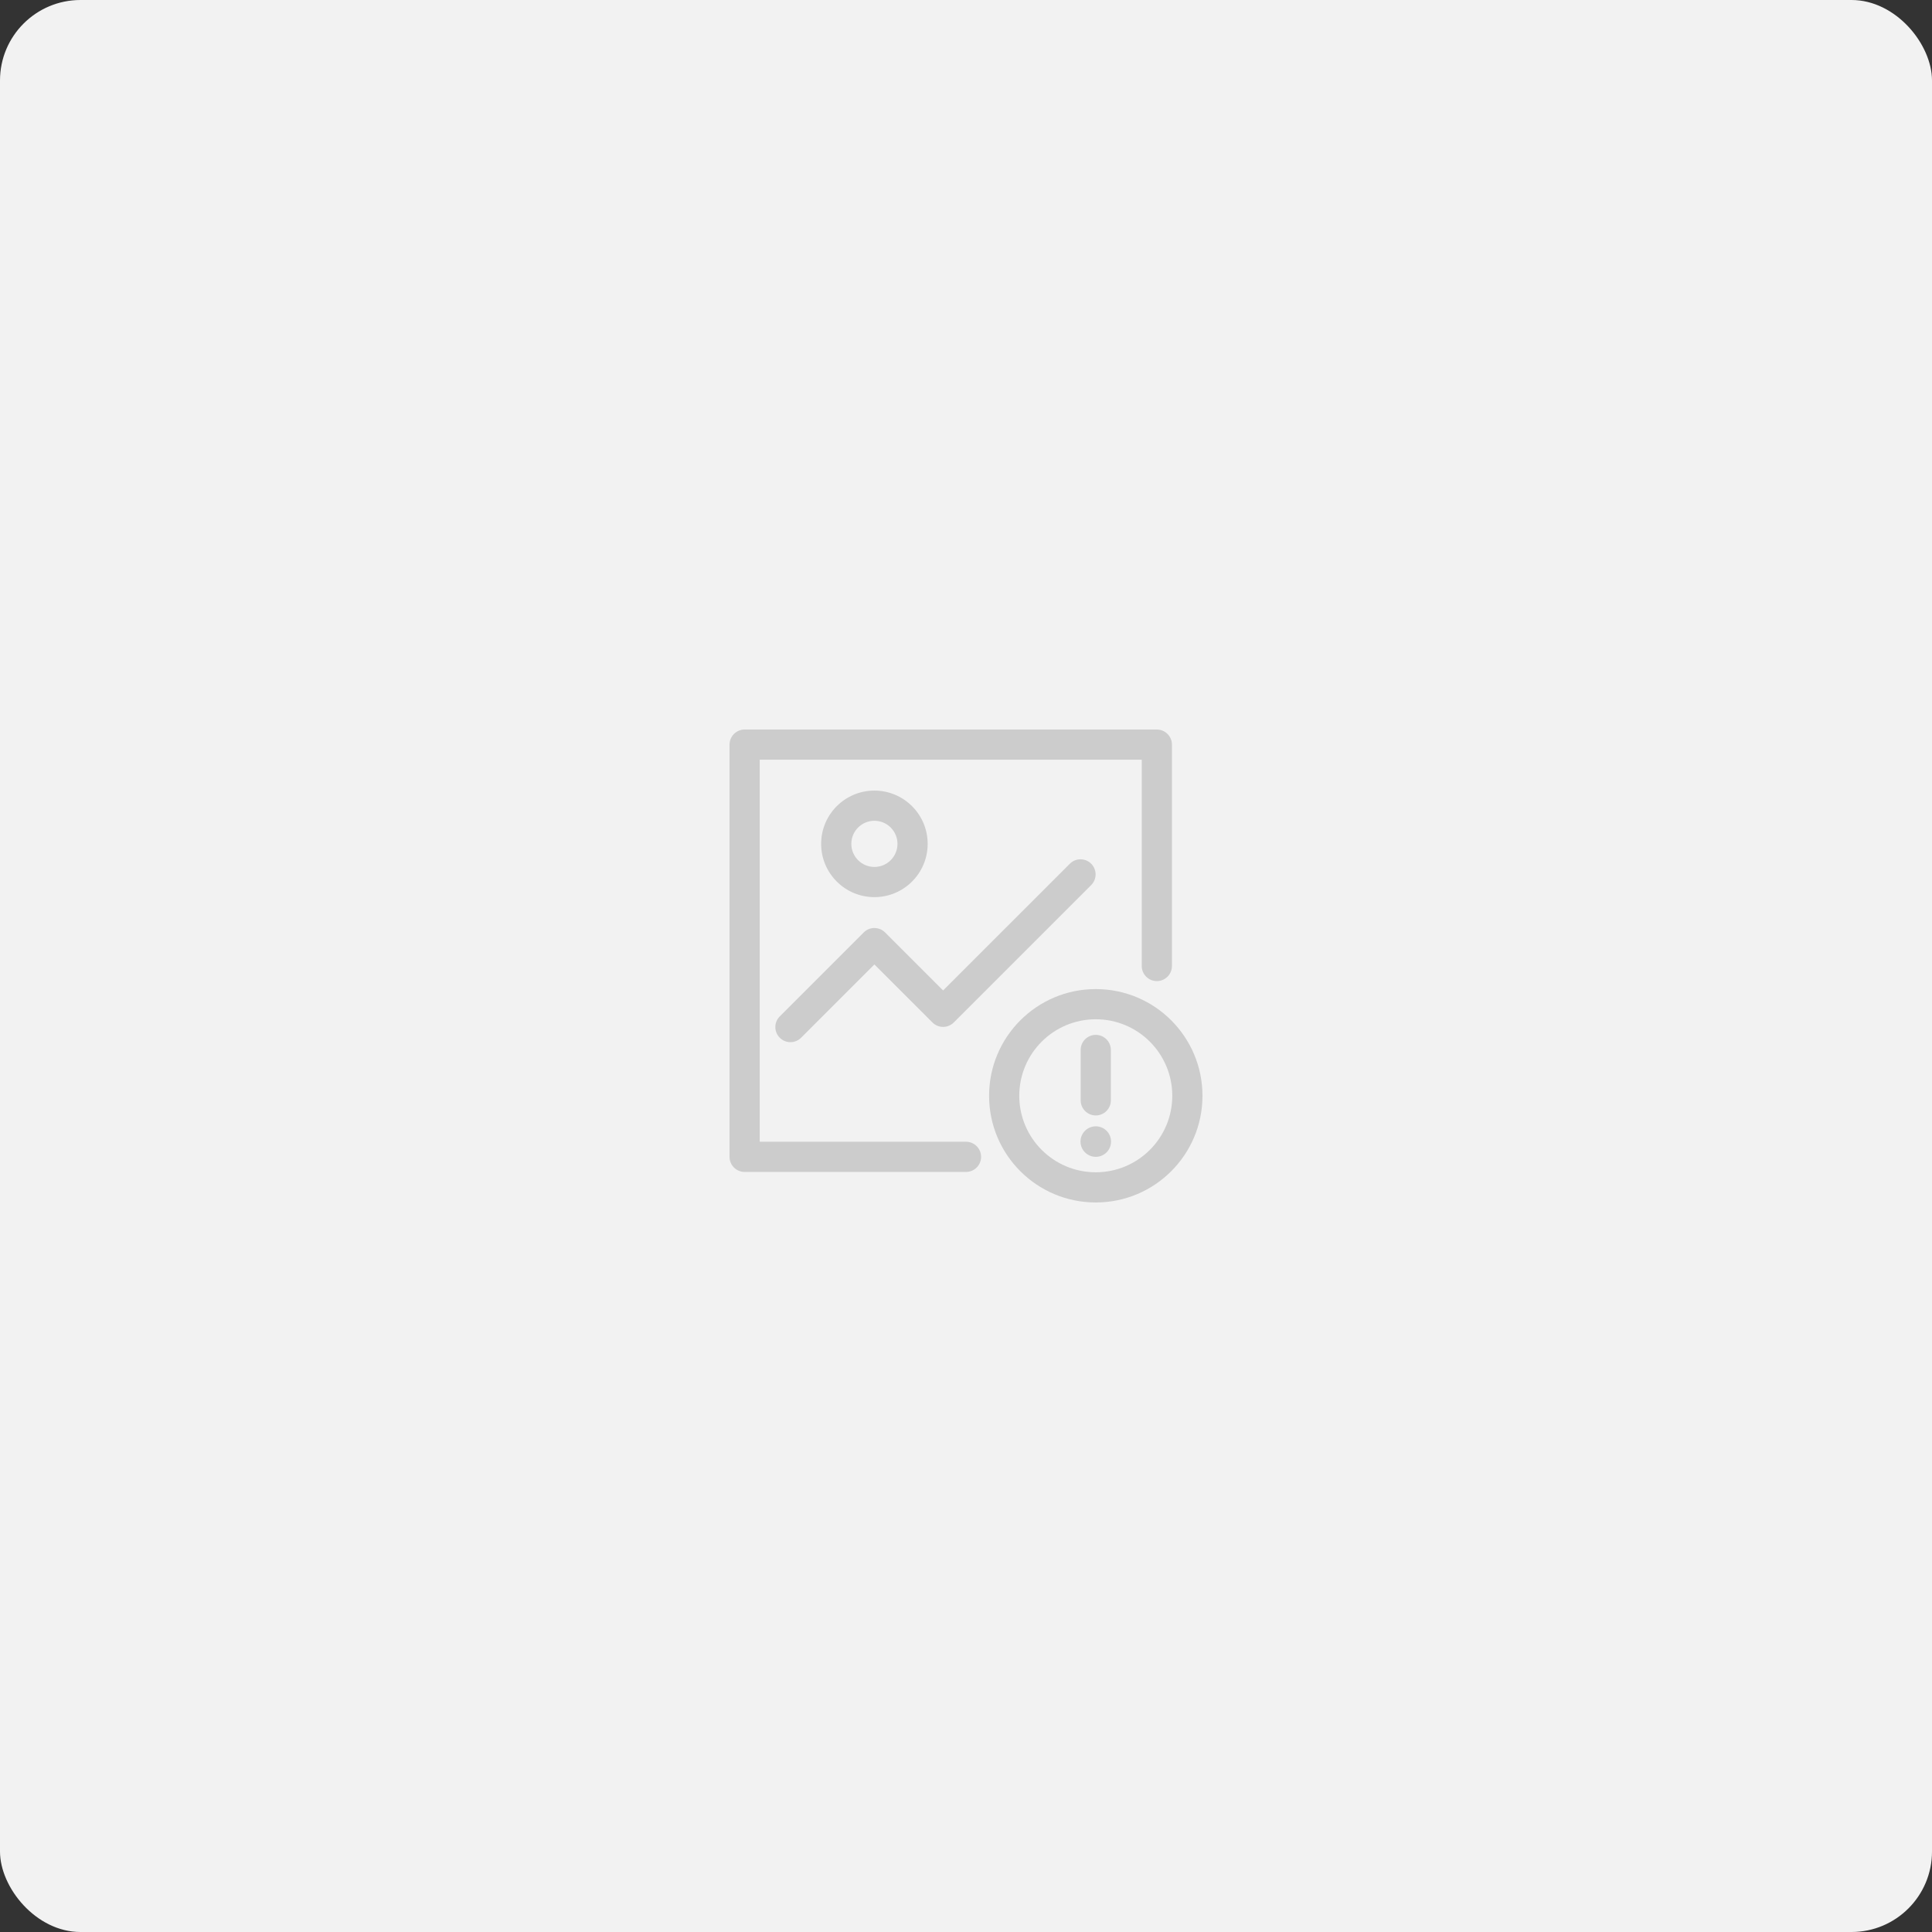
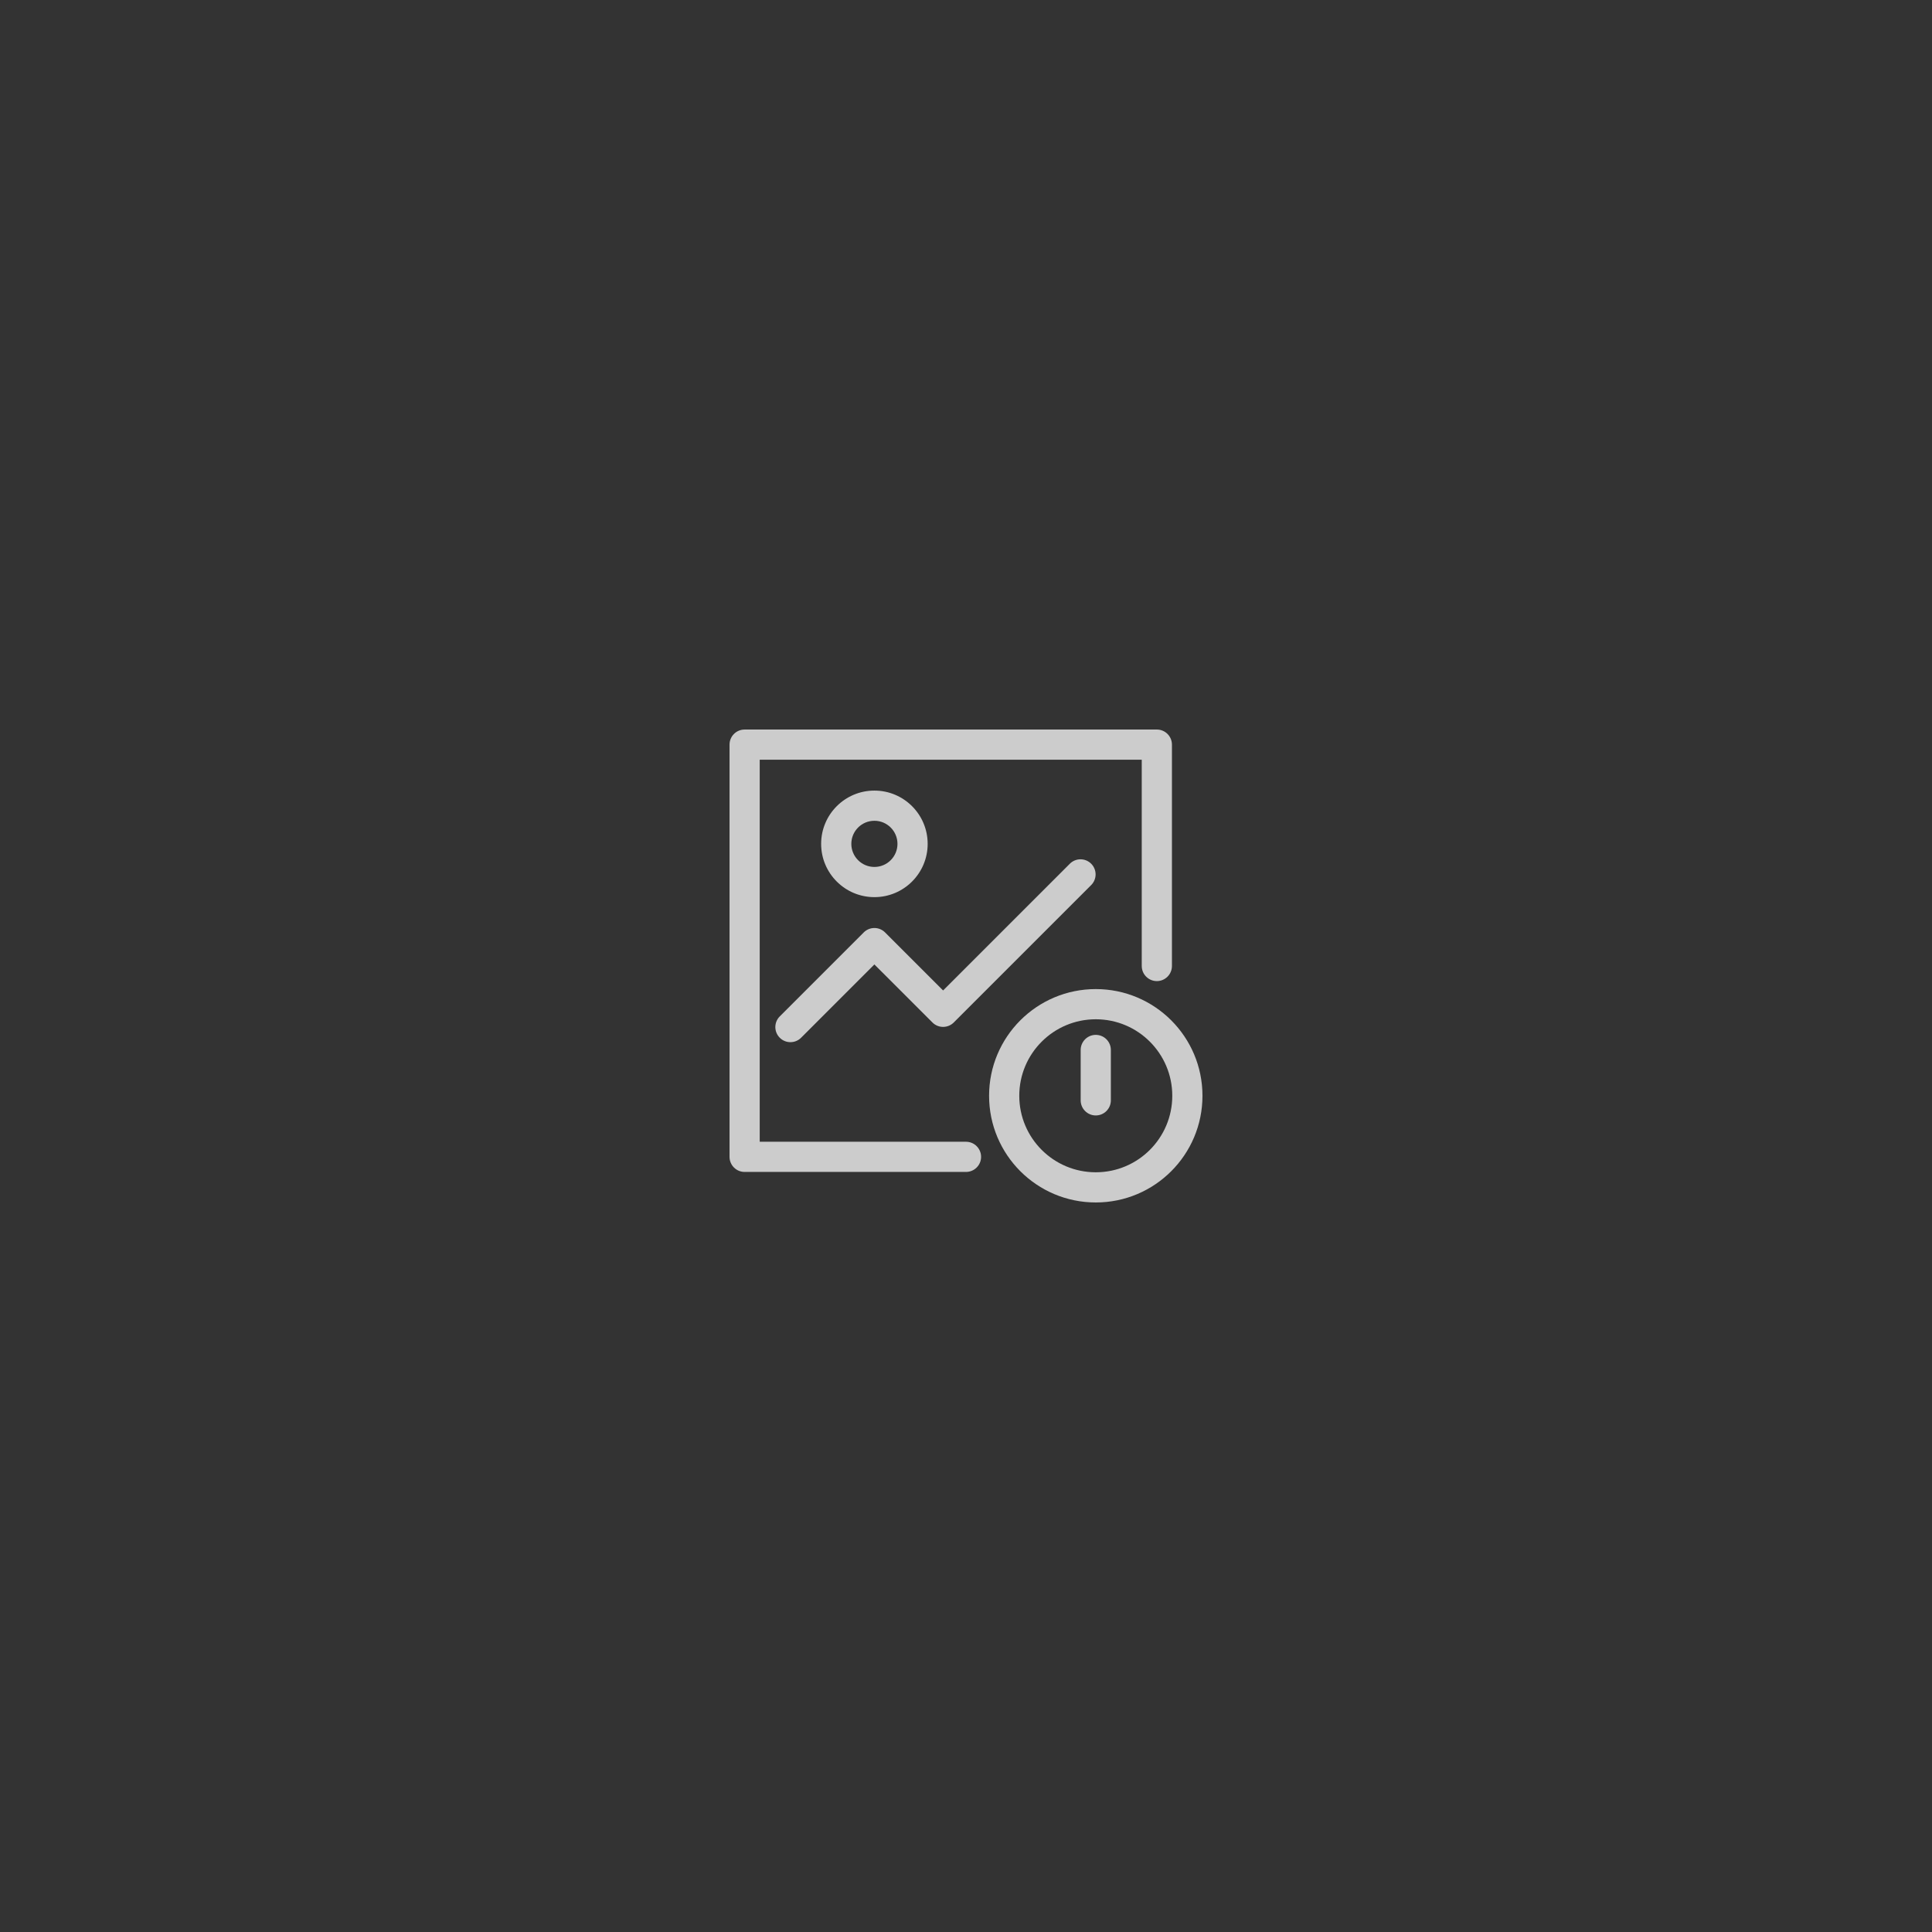
<svg xmlns="http://www.w3.org/2000/svg" width="96" height="96" viewBox="0 0 96 96" fill="none">
  <rect x="0" y="0" width="96" height="96" fill="#333333" stroke="none" />
-   <rect width="96" height="96" rx="4" fill="#F2F2F2" />
  <path fill-rule="evenodd" clip-rule="evenodd" d="M36.25 37C36.25 36.586 36.586 36.25 37 36.25H57.483C57.897 36.25 58.233 36.586 58.233 37V48C58.233 48.414 57.897 48.75 57.483 48.75C57.069 48.75 56.733 48.414 56.733 48V37.75H37.75V56.733H48C48.414 56.733 48.75 57.069 48.75 57.483C48.75 57.897 48.414 58.233 48 58.233H37C36.586 58.233 36.25 57.897 36.25 57.483V37Z" fill="#CCCCCC" />
  <path fill-rule="evenodd" clip-rule="evenodd" d="M54.449 50.647C52.349 50.647 50.647 52.349 50.647 54.449C50.647 56.548 52.349 58.25 54.449 58.25C56.548 58.25 58.25 56.548 58.25 54.449C58.25 52.349 56.548 50.647 54.449 50.647ZM49.147 54.449C49.147 51.52 51.52 49.147 54.449 49.147C57.377 49.147 59.75 51.52 59.75 54.449C59.75 57.377 57.377 59.75 54.449 59.75C51.52 59.75 49.147 57.377 49.147 54.449Z" fill="#CCCCCC" />
  <path fill-rule="evenodd" clip-rule="evenodd" d="M54.448 51.422C54.862 51.422 55.198 51.758 55.198 52.172V54.676C55.198 55.09 54.862 55.426 54.448 55.426C54.034 55.426 53.698 55.09 53.698 54.676V52.172C53.698 51.758 54.034 51.422 54.448 51.422Z" fill="#CCCCCC" />
  <path fill-rule="evenodd" clip-rule="evenodd" d="M43.449 40.784C42.815 40.784 42.302 41.298 42.302 41.931C42.302 42.564 42.815 43.078 43.449 43.078C44.082 43.078 44.595 42.564 44.595 41.931C44.595 41.298 44.082 40.784 43.449 40.784ZM40.802 41.931C40.802 40.469 41.987 39.284 43.449 39.284C44.91 39.284 46.095 40.469 46.095 41.931C46.095 43.393 44.91 44.578 43.449 44.578C41.987 44.578 40.802 43.393 40.802 41.931Z" fill="#CCCCCC" />
  <path fill-rule="evenodd" clip-rule="evenodd" d="M54.22 42.918C54.513 43.211 54.513 43.686 54.22 43.979L47.392 50.806C47.252 50.947 47.061 51.026 46.862 51.026C46.663 51.026 46.472 50.947 46.332 50.806L43.448 47.923L39.806 51.565C39.513 51.858 39.038 51.858 38.746 51.565C38.453 51.272 38.453 50.797 38.746 50.504L42.918 46.332C43.059 46.191 43.249 46.112 43.448 46.112C43.647 46.112 43.838 46.191 43.979 46.332L46.862 49.215L53.16 42.918C53.452 42.625 53.927 42.625 54.22 42.918Z" fill="#CCCCCC" />
-   <path d="M55.207 56.724C55.207 57.143 54.868 57.483 54.449 57.483C54.03 57.483 53.69 57.143 53.69 56.724C53.69 56.305 54.03 55.966 54.449 55.966C54.868 55.966 55.207 56.305 55.207 56.724Z" fill="#CCCCCC" />
</svg>